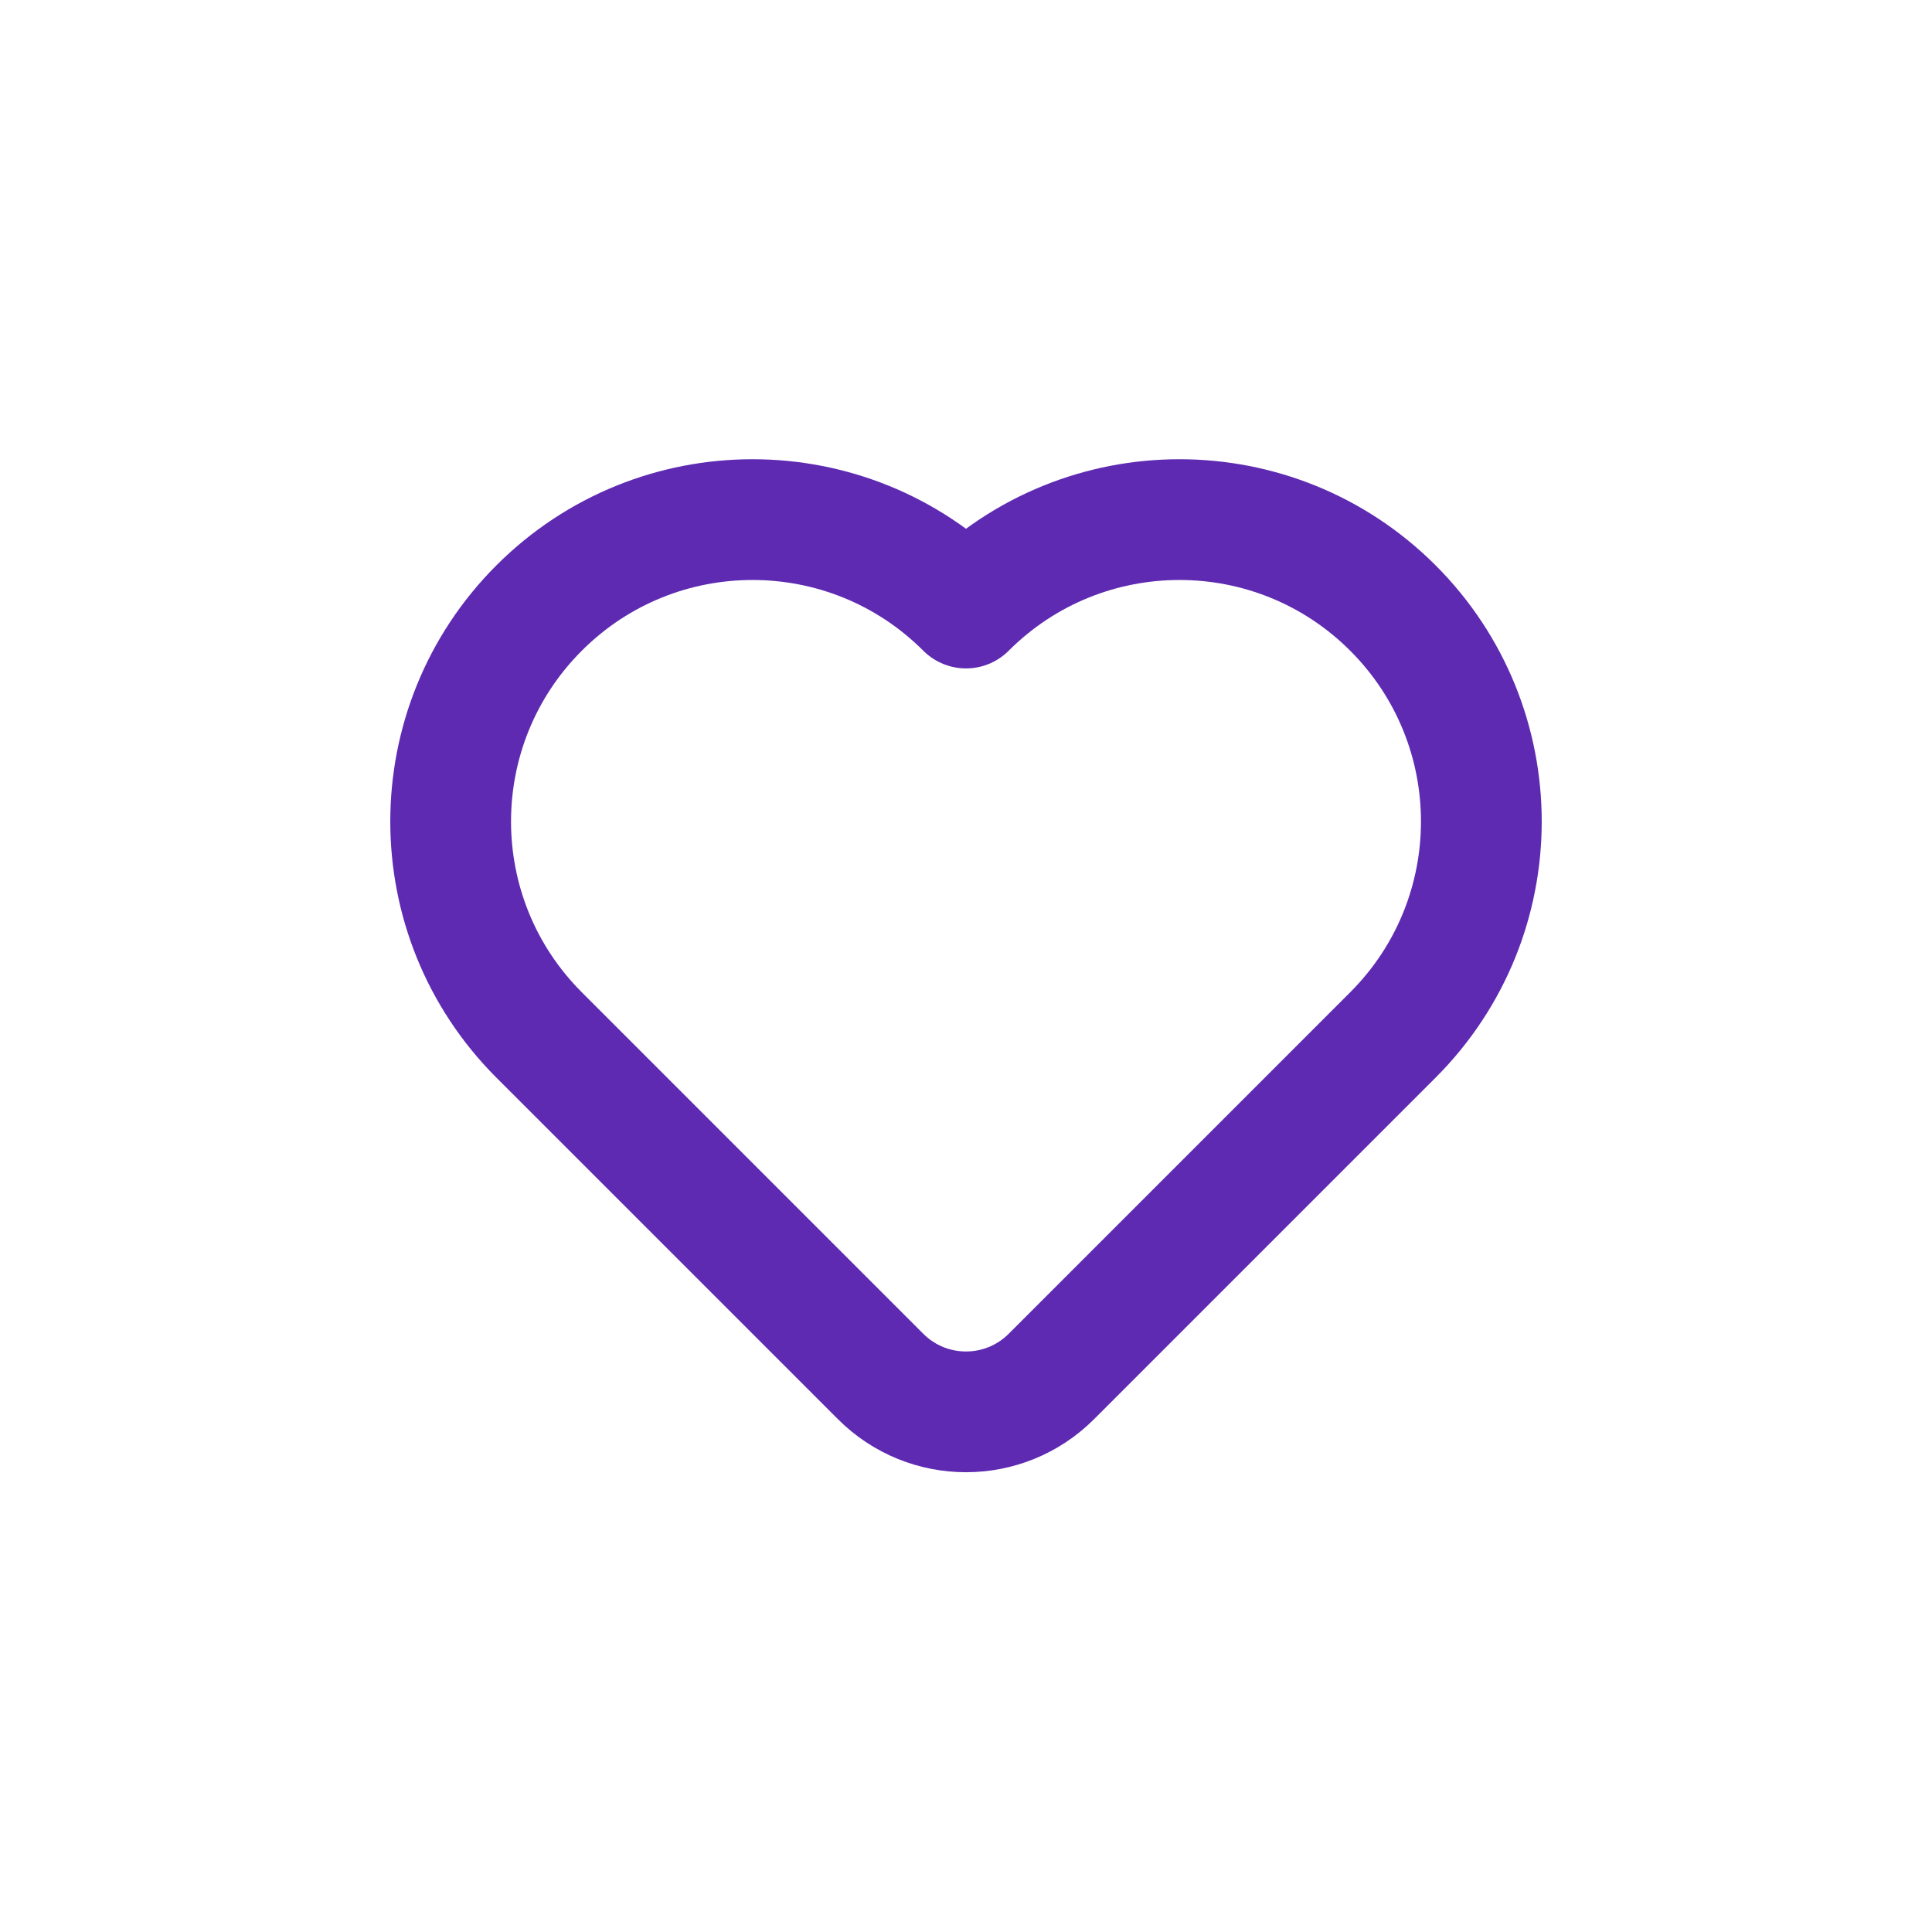
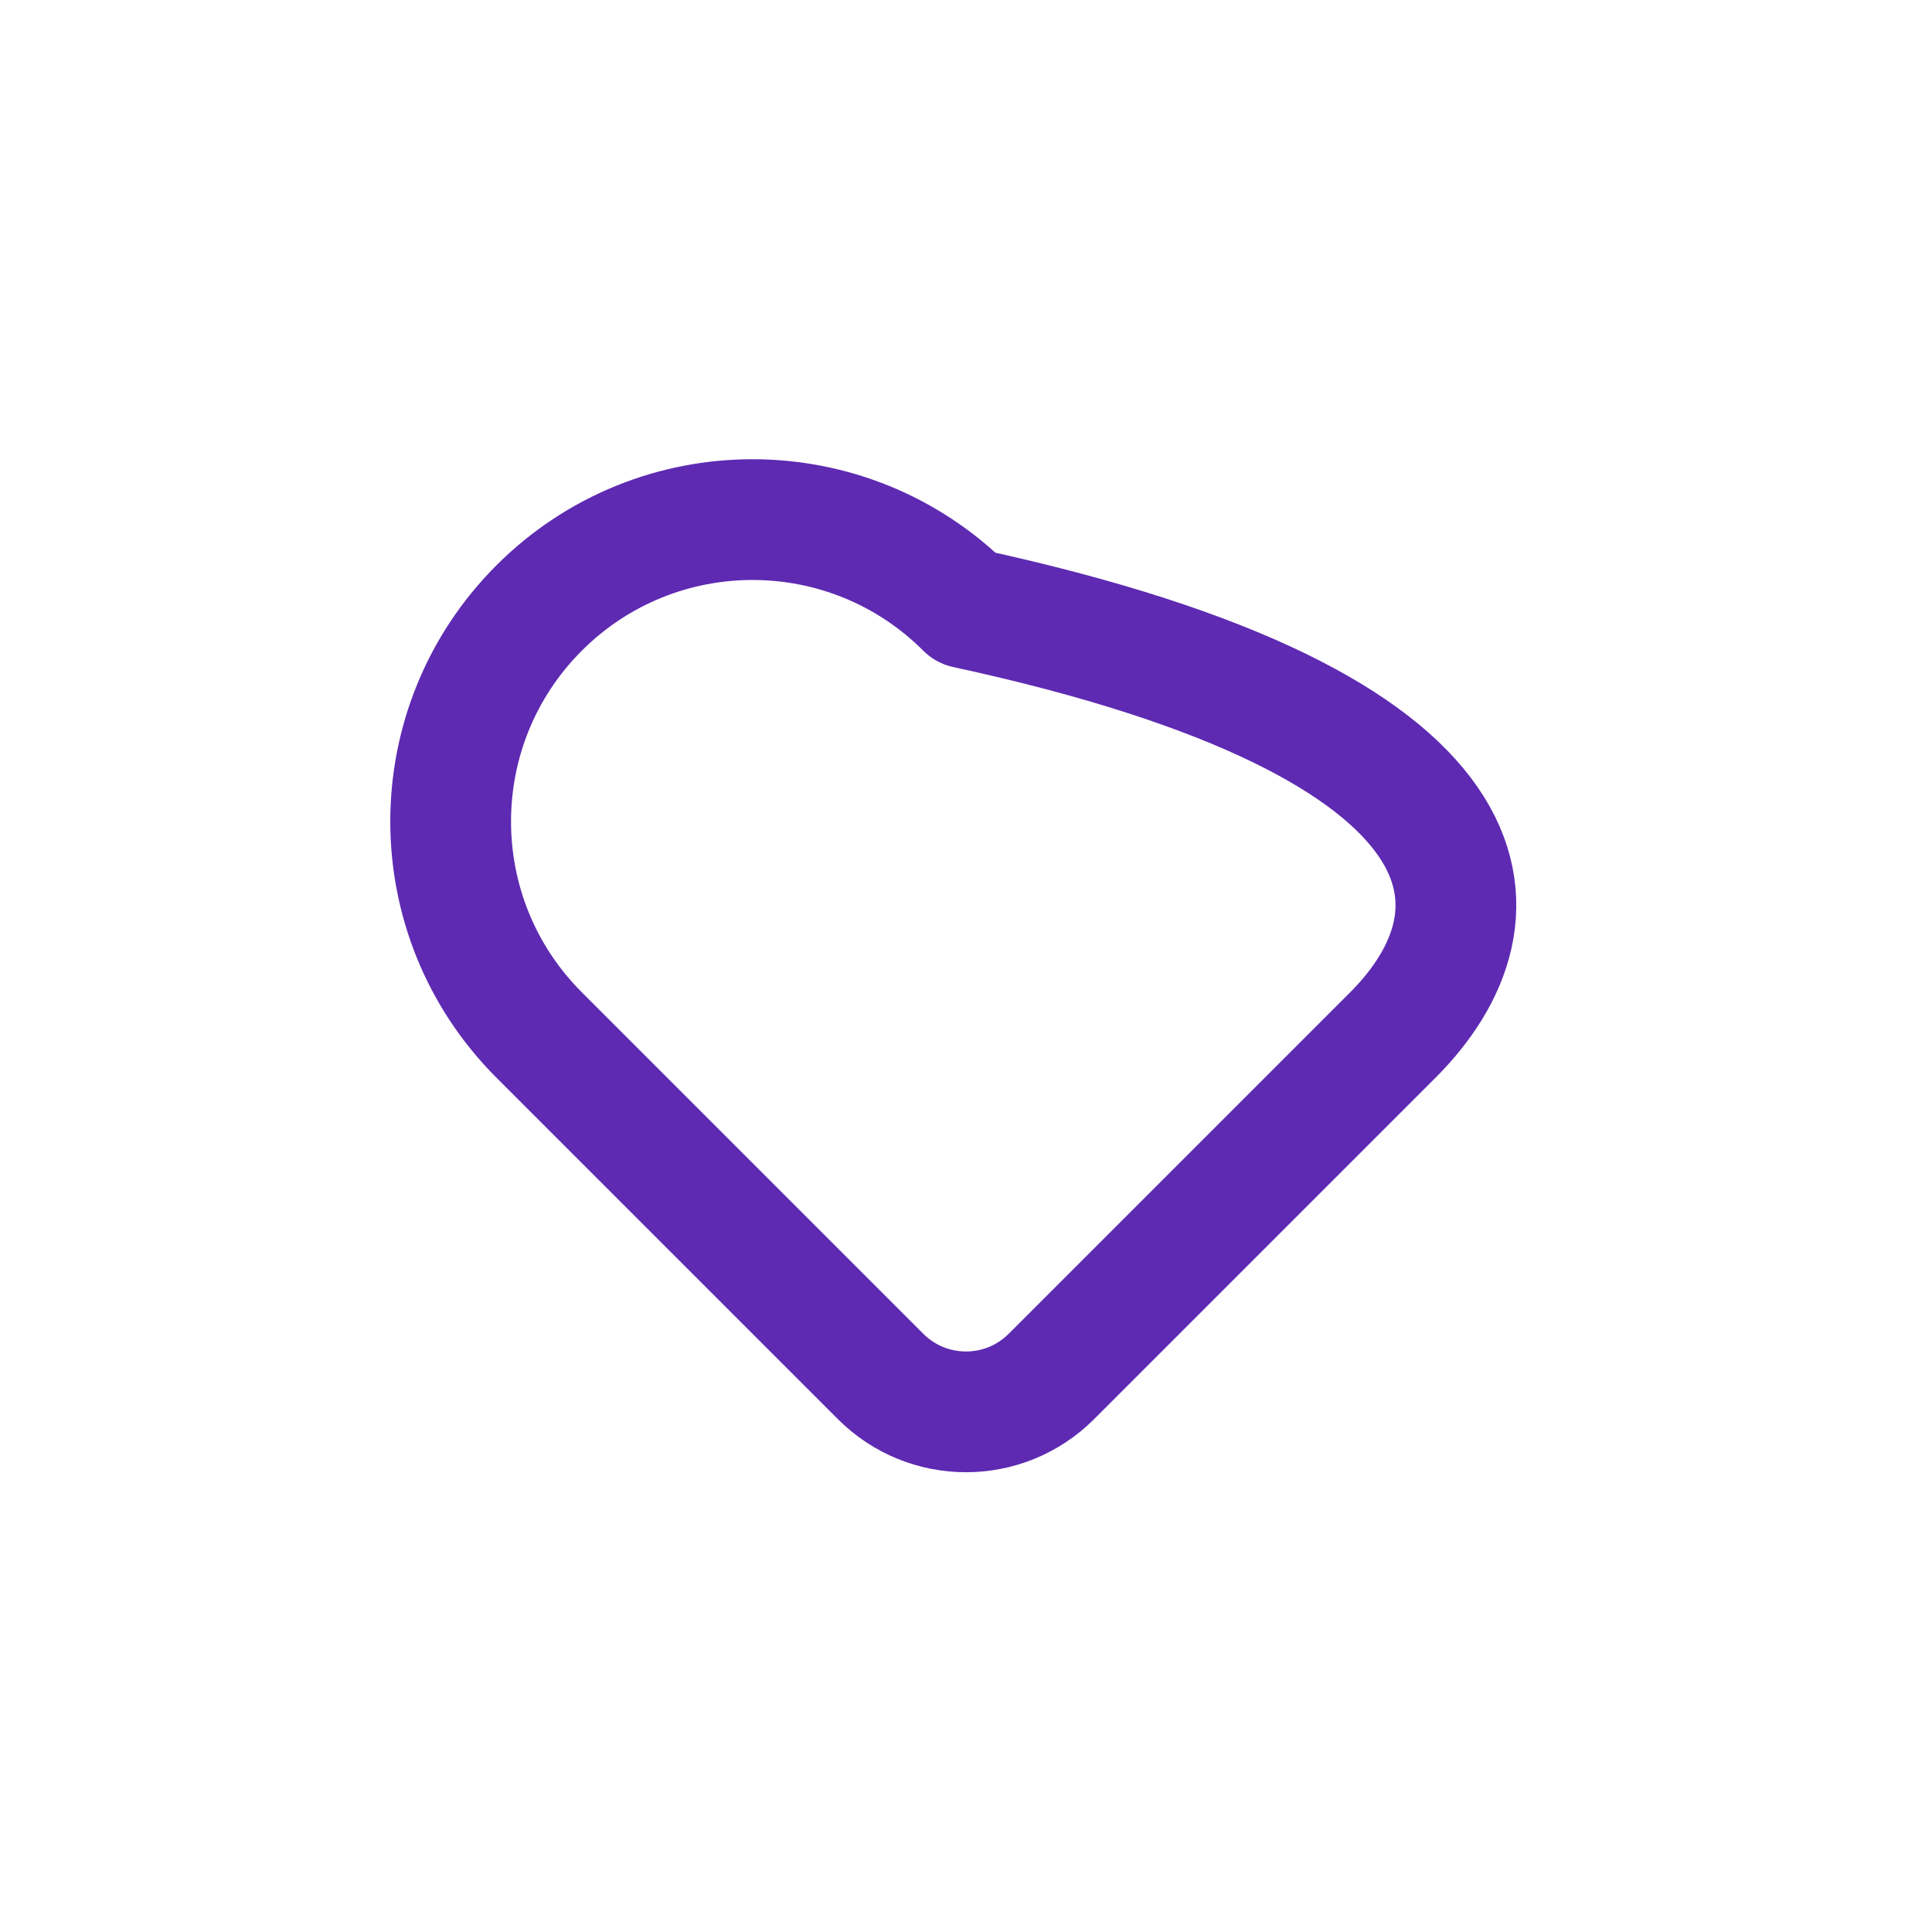
<svg xmlns="http://www.w3.org/2000/svg" width="32" height="32" viewBox="0 0 32 32" fill="none">
-   <path d="M23.071 17.142L17.414 22.799C16.633 23.58 15.367 23.58 14.586 22.799L8.929 17.142C6.976 15.189 6.976 12.024 8.929 10.071C10.881 8.118 14.047 8.118 16 10.071C17.953 8.118 21.118 8.118 23.071 10.071C25.024 12.024 25.024 15.189 23.071 17.142Z" stroke="#5E2AB2" stroke-width="2" stroke-linecap="round" stroke-linejoin="round" />
+   <path d="M23.071 17.142L17.414 22.799C16.633 23.58 15.367 23.58 14.586 22.799L8.929 17.142C6.976 15.189 6.976 12.024 8.929 10.071C10.881 8.118 14.047 8.118 16 10.071C25.024 12.024 25.024 15.189 23.071 17.142Z" stroke="#5E2AB2" stroke-width="2" stroke-linecap="round" stroke-linejoin="round" />
</svg>